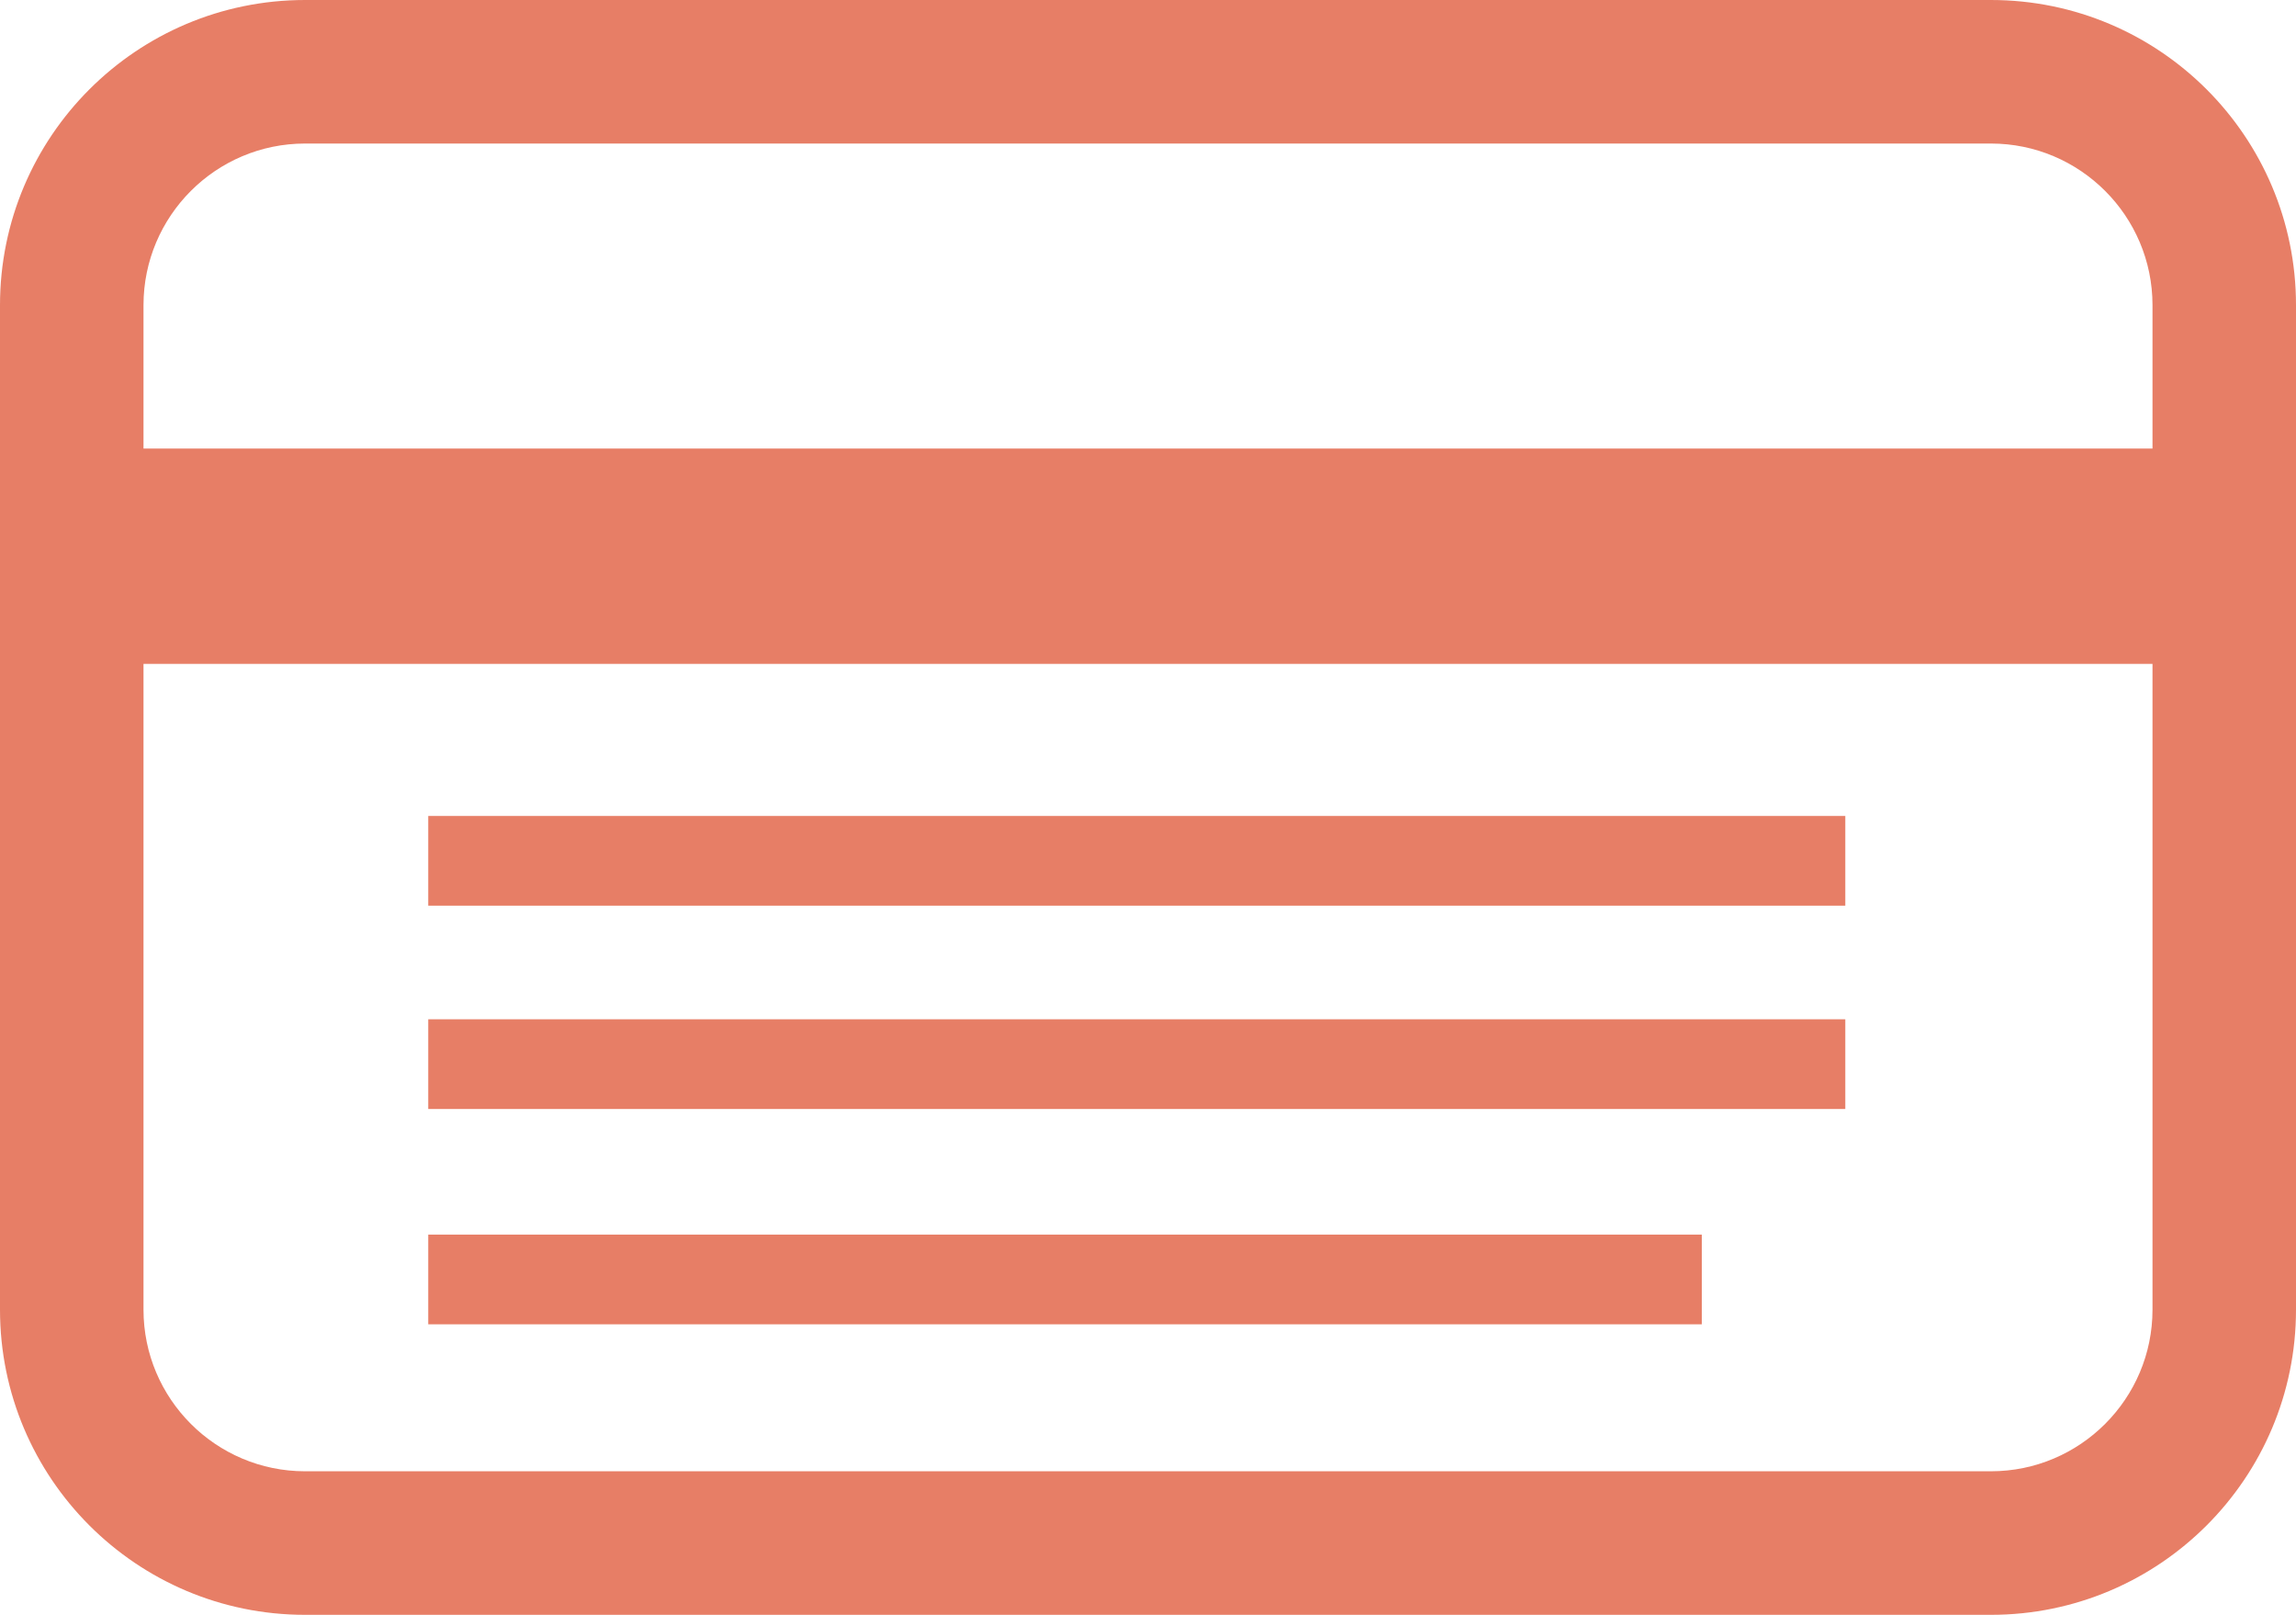
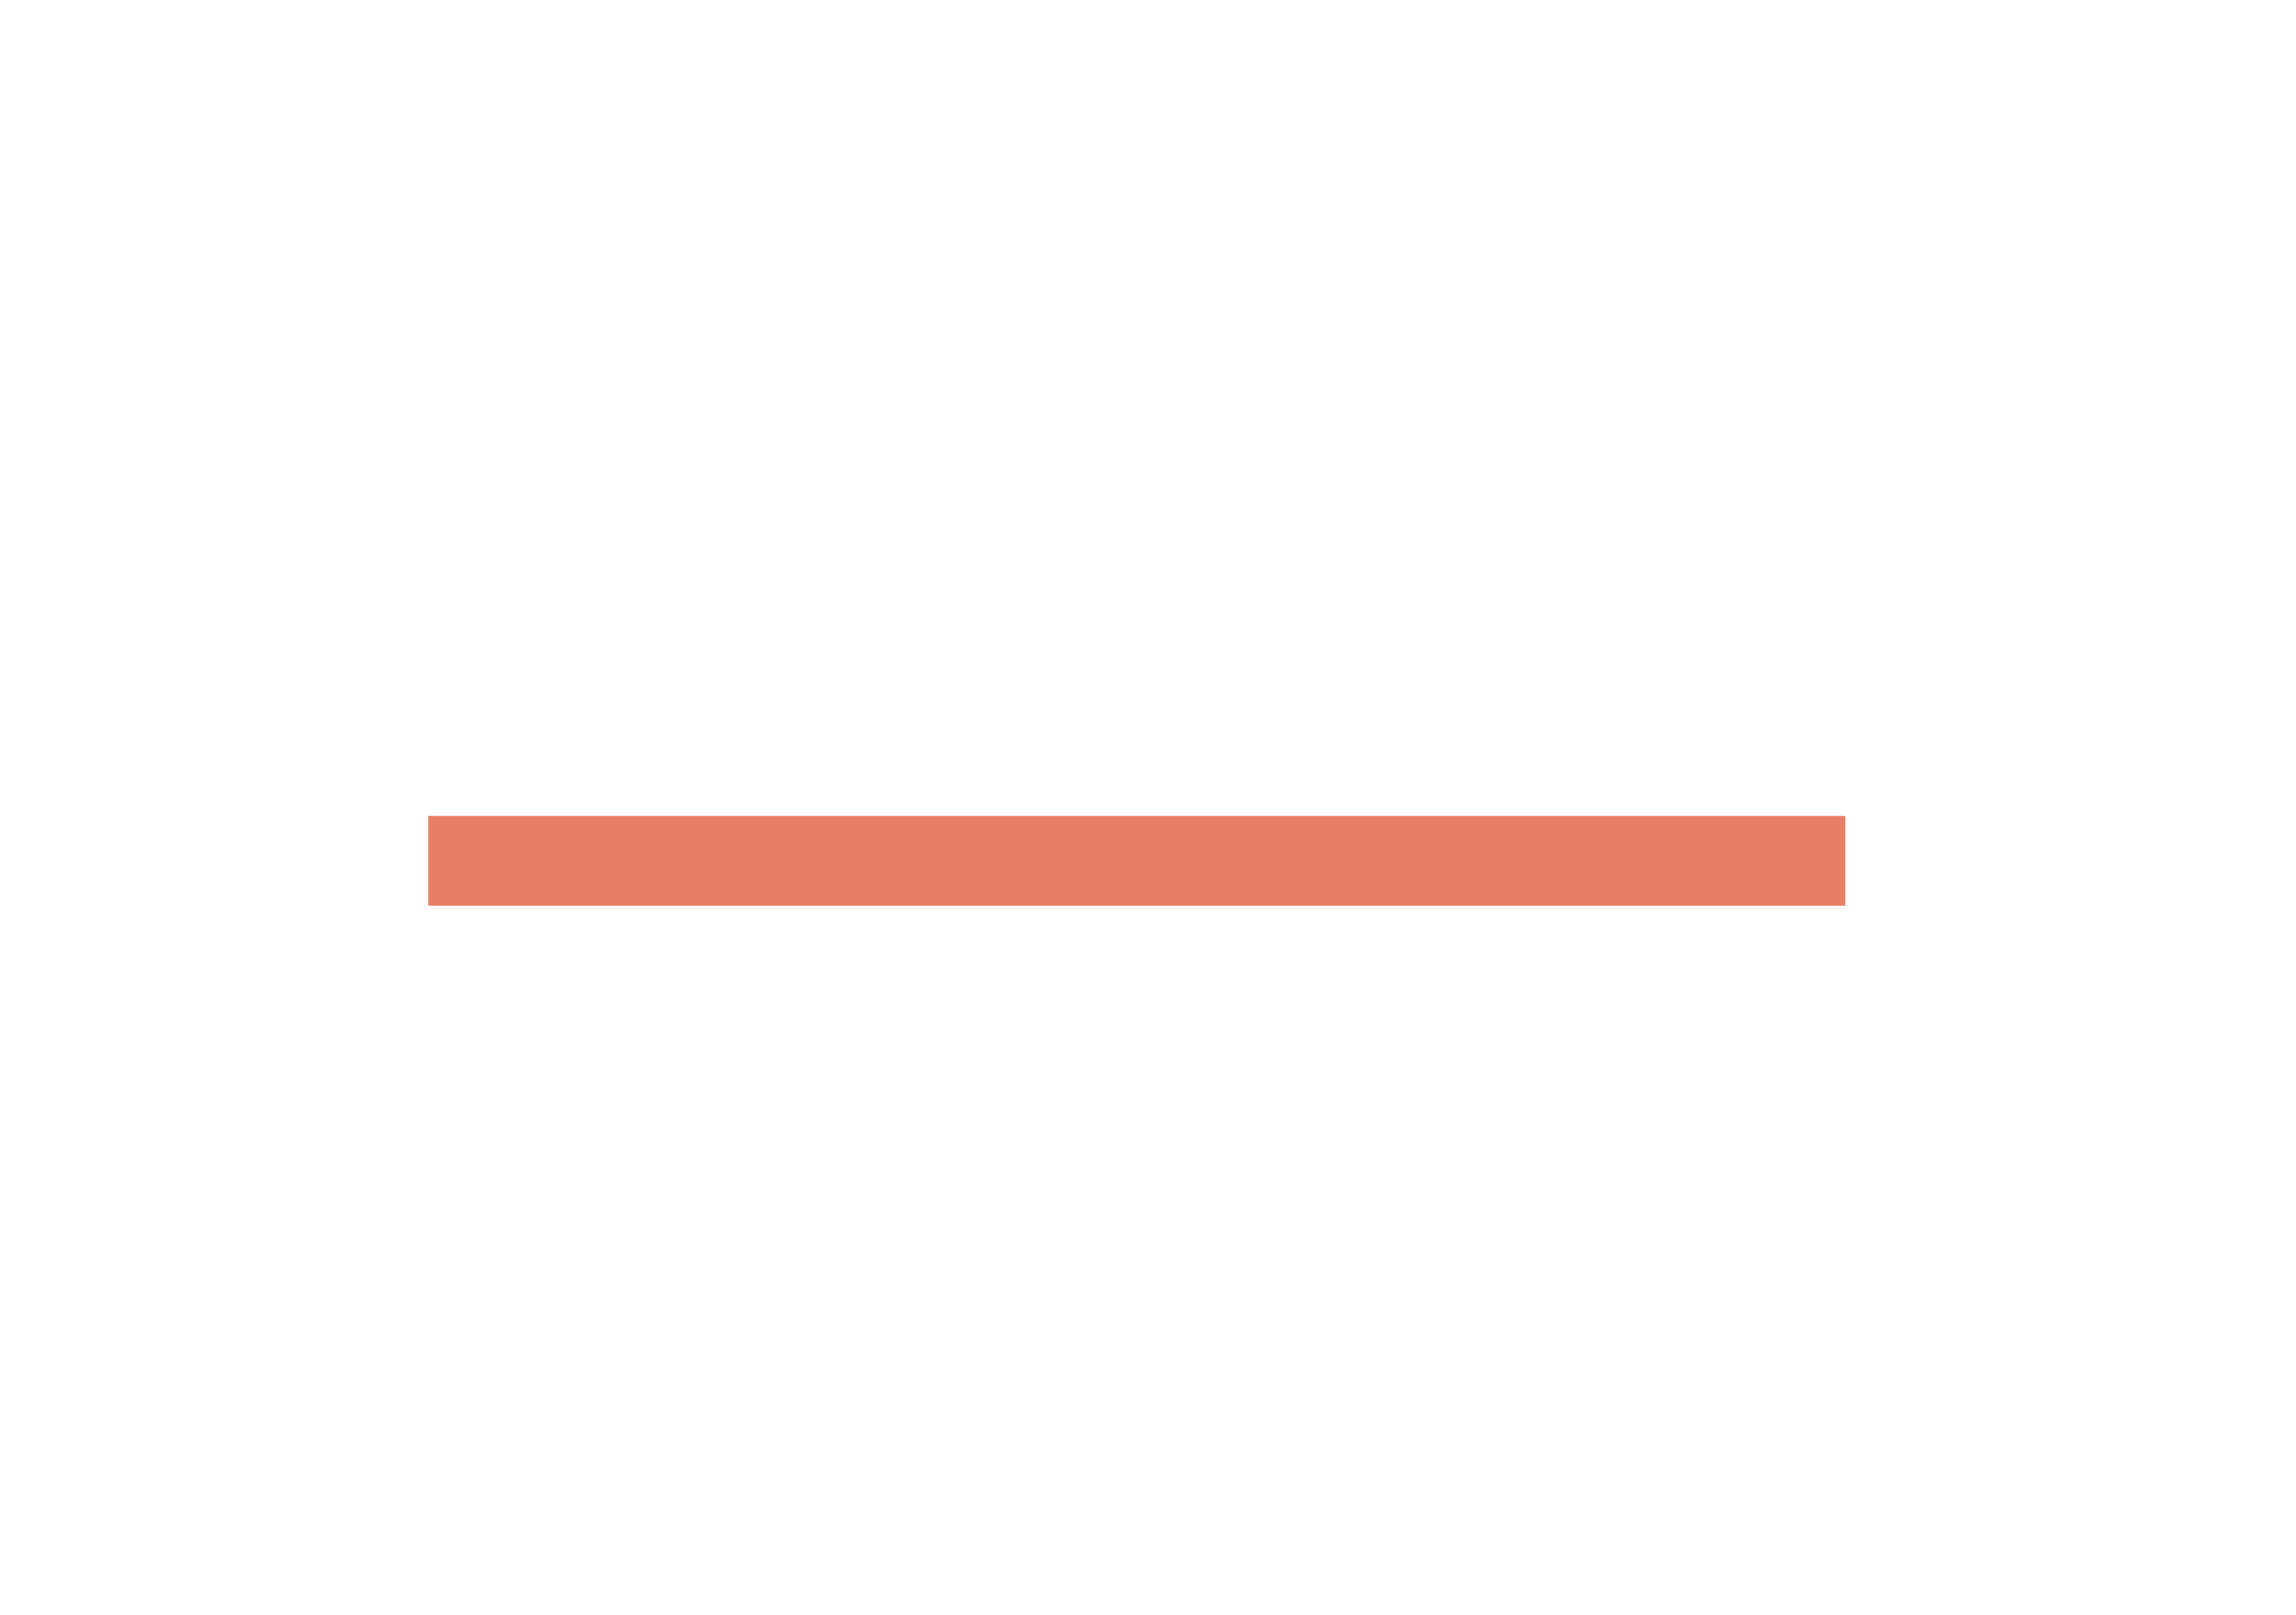
<svg xmlns="http://www.w3.org/2000/svg" version="1.1" id="_x32_" x="0px" y="0px" width="512px" height="360px" viewBox="0 0 512 360" enable-background="new 0 0 512 360" xml:space="preserve">
  <g>
-     <path fill="#E77E66" d="M443.969,0H68.031C30.469,0,0,30.469,0,68.031v223.938C0,329.531,30.469,360,68.031,360h375.938   C481.531,360,512,329.531,512,291.97V68.031C512,30.469,481.531,0,443.969,0z M480,291.969c0,19.875-16.156,36.029-36.031,36.029   H68.031C48.156,328,32,311.844,32,291.969V148h448V291.969z M480,100H32V68.031C32,48.156,48.156,32,68.031,32h375.938   C463.844,32,480,48.156,480,68.031V100z" />
-     <rect x="95.496" y="227.234" fill="#E77E66" width="315.999" height="20" />
    <rect x="95.496" y="181.906" fill="#E77E66" width="315.999" height="20" />
-     <rect x="95.496" y="275.234" fill="#E77E66" width="284" height="20" />
  </g>
</svg>